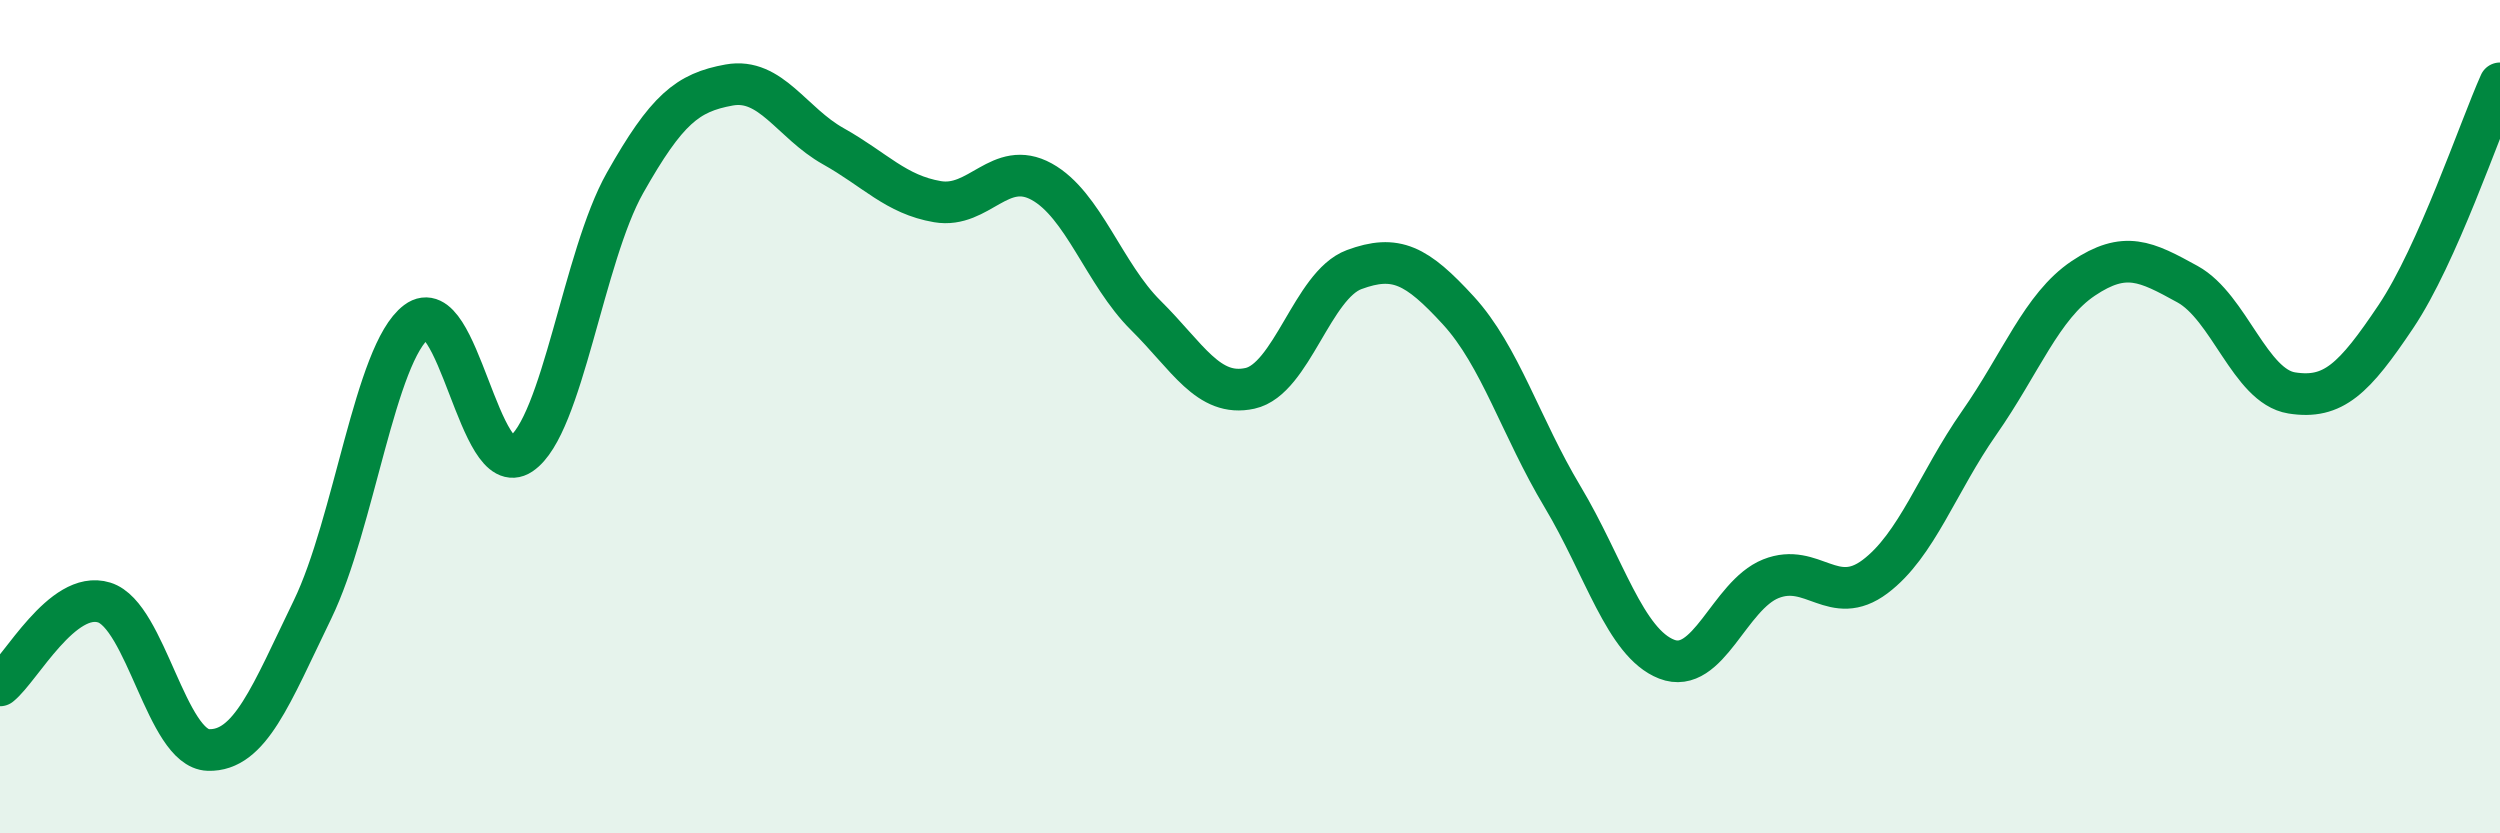
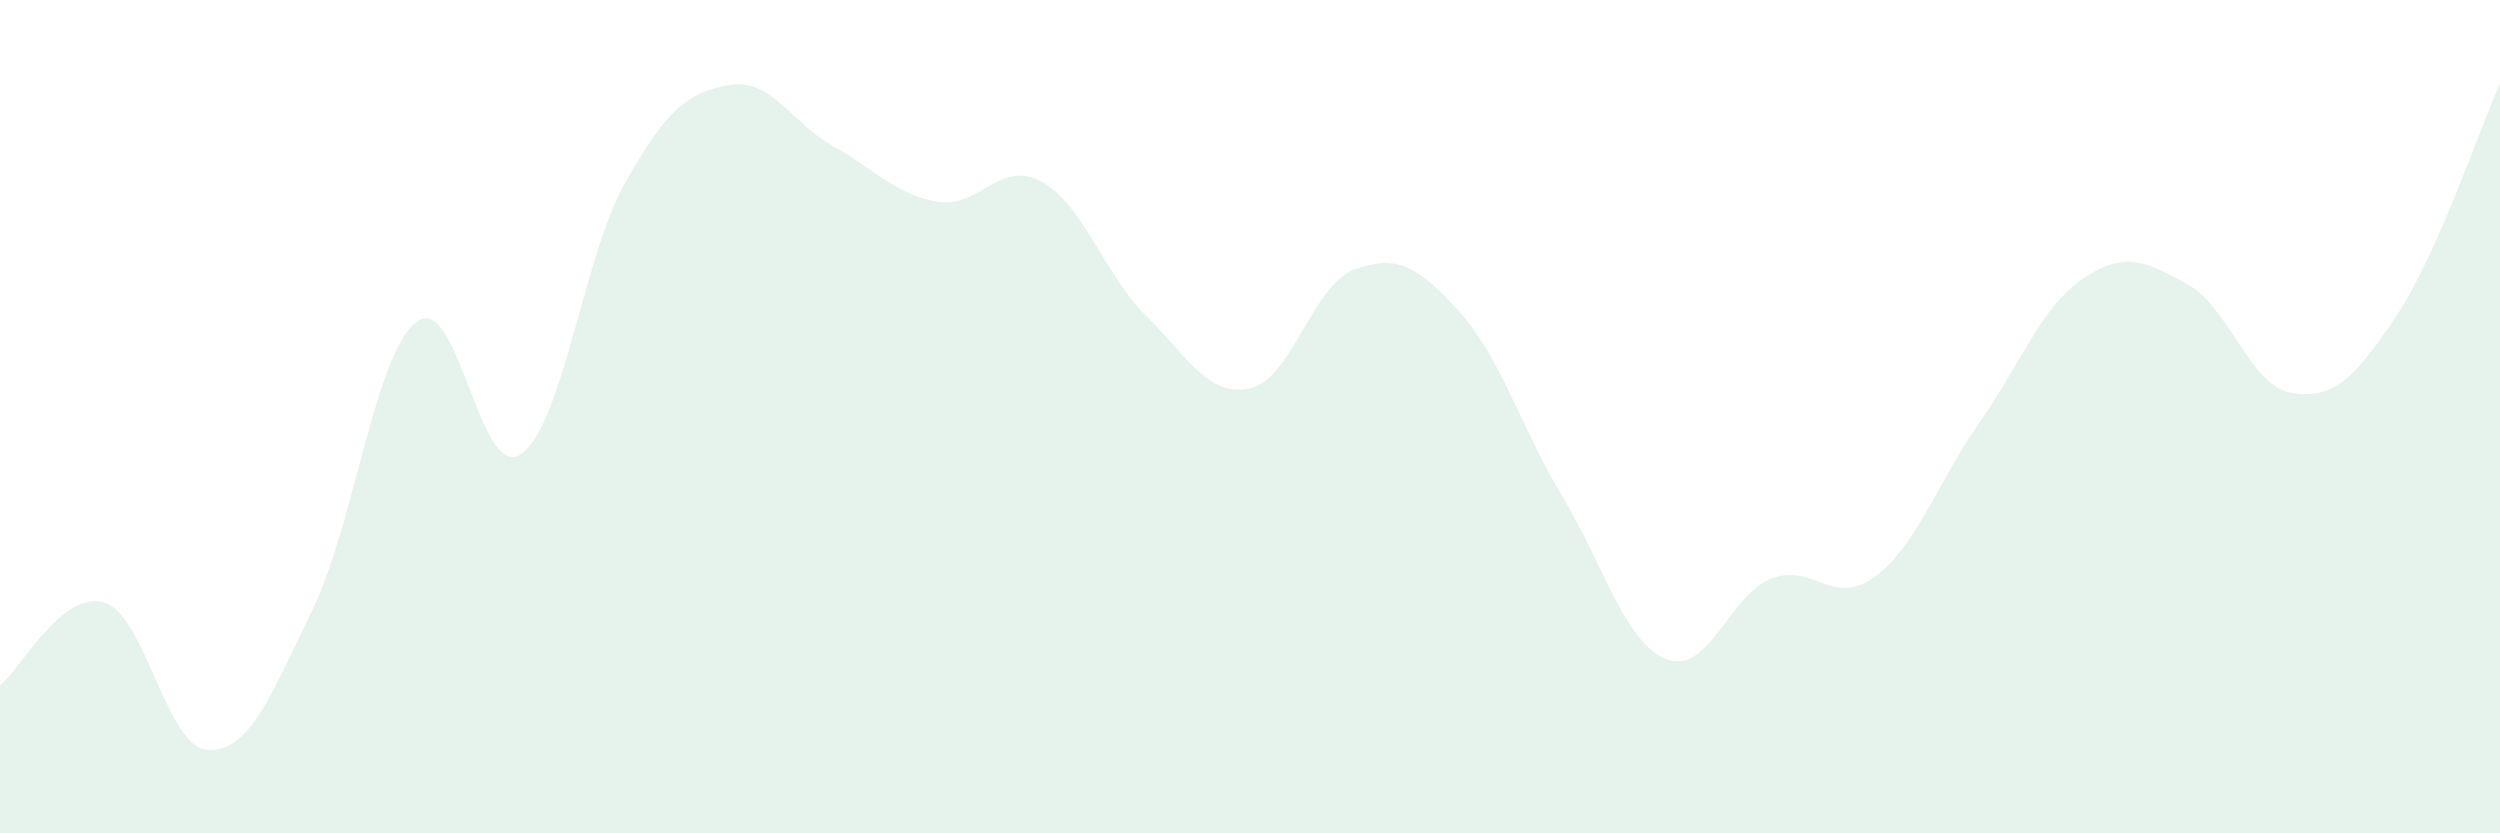
<svg xmlns="http://www.w3.org/2000/svg" width="60" height="20" viewBox="0 0 60 20">
  <path d="M 0,16.45 C 0.5,16.05 1.5,14.15 2.5,14.46 C 3.5,14.77 4,17.97 5,18 C 6,18.03 6.5,16.69 7.5,14.63 C 8.5,12.57 9,8.47 10,7.72 C 11,6.97 11.5,11.57 12.5,10.9 C 13.5,10.23 14,6.16 15,4.39 C 16,2.62 16.5,2.22 17.5,2.04 C 18.5,1.86 19,2.95 20,3.51 C 21,4.07 21.5,4.67 22.5,4.84 C 23.5,5.01 24,3.81 25,4.36 C 26,4.91 26.5,6.58 27.5,7.57 C 28.5,8.56 29,9.54 30,9.32 C 31,9.1 31.5,6.84 32.5,6.47 C 33.5,6.1 34,6.36 35,7.45 C 36,8.54 36.5,10.25 37.5,11.92 C 38.5,13.59 39,15.43 40,15.82 C 41,16.21 41.5,14.29 42.5,13.89 C 43.5,13.49 44,14.59 45,13.84 C 46,13.09 46.5,11.58 47.5,10.15 C 48.5,8.72 49,7.35 50,6.68 C 51,6.01 51.5,6.27 52.5,6.82 C 53.5,7.37 54,9.27 55,9.43 C 56,9.59 56.5,9.09 57.5,7.6 C 58.5,6.11 59.5,3.12 60,2L60 20L0 20Z" fill="#008740" opacity="0.1" stroke-linecap="round" stroke-linejoin="round" />
-   <path d="M 0,16.45 C 0.5,16.05 1.5,14.15 2.5,14.46 C 3.5,14.77 4,17.97 5,18 C 6,18.03 6.5,16.69 7.5,14.63 C 8.5,12.57 9,8.47 10,7.72 C 11,6.97 11.5,11.57 12.5,10.9 C 13.5,10.23 14,6.16 15,4.39 C 16,2.62 16.5,2.22 17.5,2.04 C 18.5,1.86 19,2.95 20,3.51 C 21,4.07 21.5,4.67 22.5,4.84 C 23.5,5.01 24,3.81 25,4.36 C 26,4.91 26.5,6.58 27.5,7.57 C 28.5,8.56 29,9.54 30,9.32 C 31,9.1 31.5,6.84 32.5,6.47 C 33.5,6.1 34,6.36 35,7.45 C 36,8.54 36.5,10.25 37.5,11.92 C 38.5,13.59 39,15.43 40,15.82 C 41,16.21 41.5,14.29 42.5,13.89 C 43.5,13.49 44,14.59 45,13.84 C 46,13.09 46.5,11.58 47.5,10.15 C 48.5,8.72 49,7.35 50,6.68 C 51,6.01 51.5,6.27 52.5,6.82 C 53.5,7.37 54,9.27 55,9.43 C 56,9.59 56.5,9.09 57.5,7.6 C 58.5,6.11 59.5,3.12 60,2" stroke="#008740" stroke-width="1" fill="none" stroke-linecap="round" stroke-linejoin="round" />
</svg>